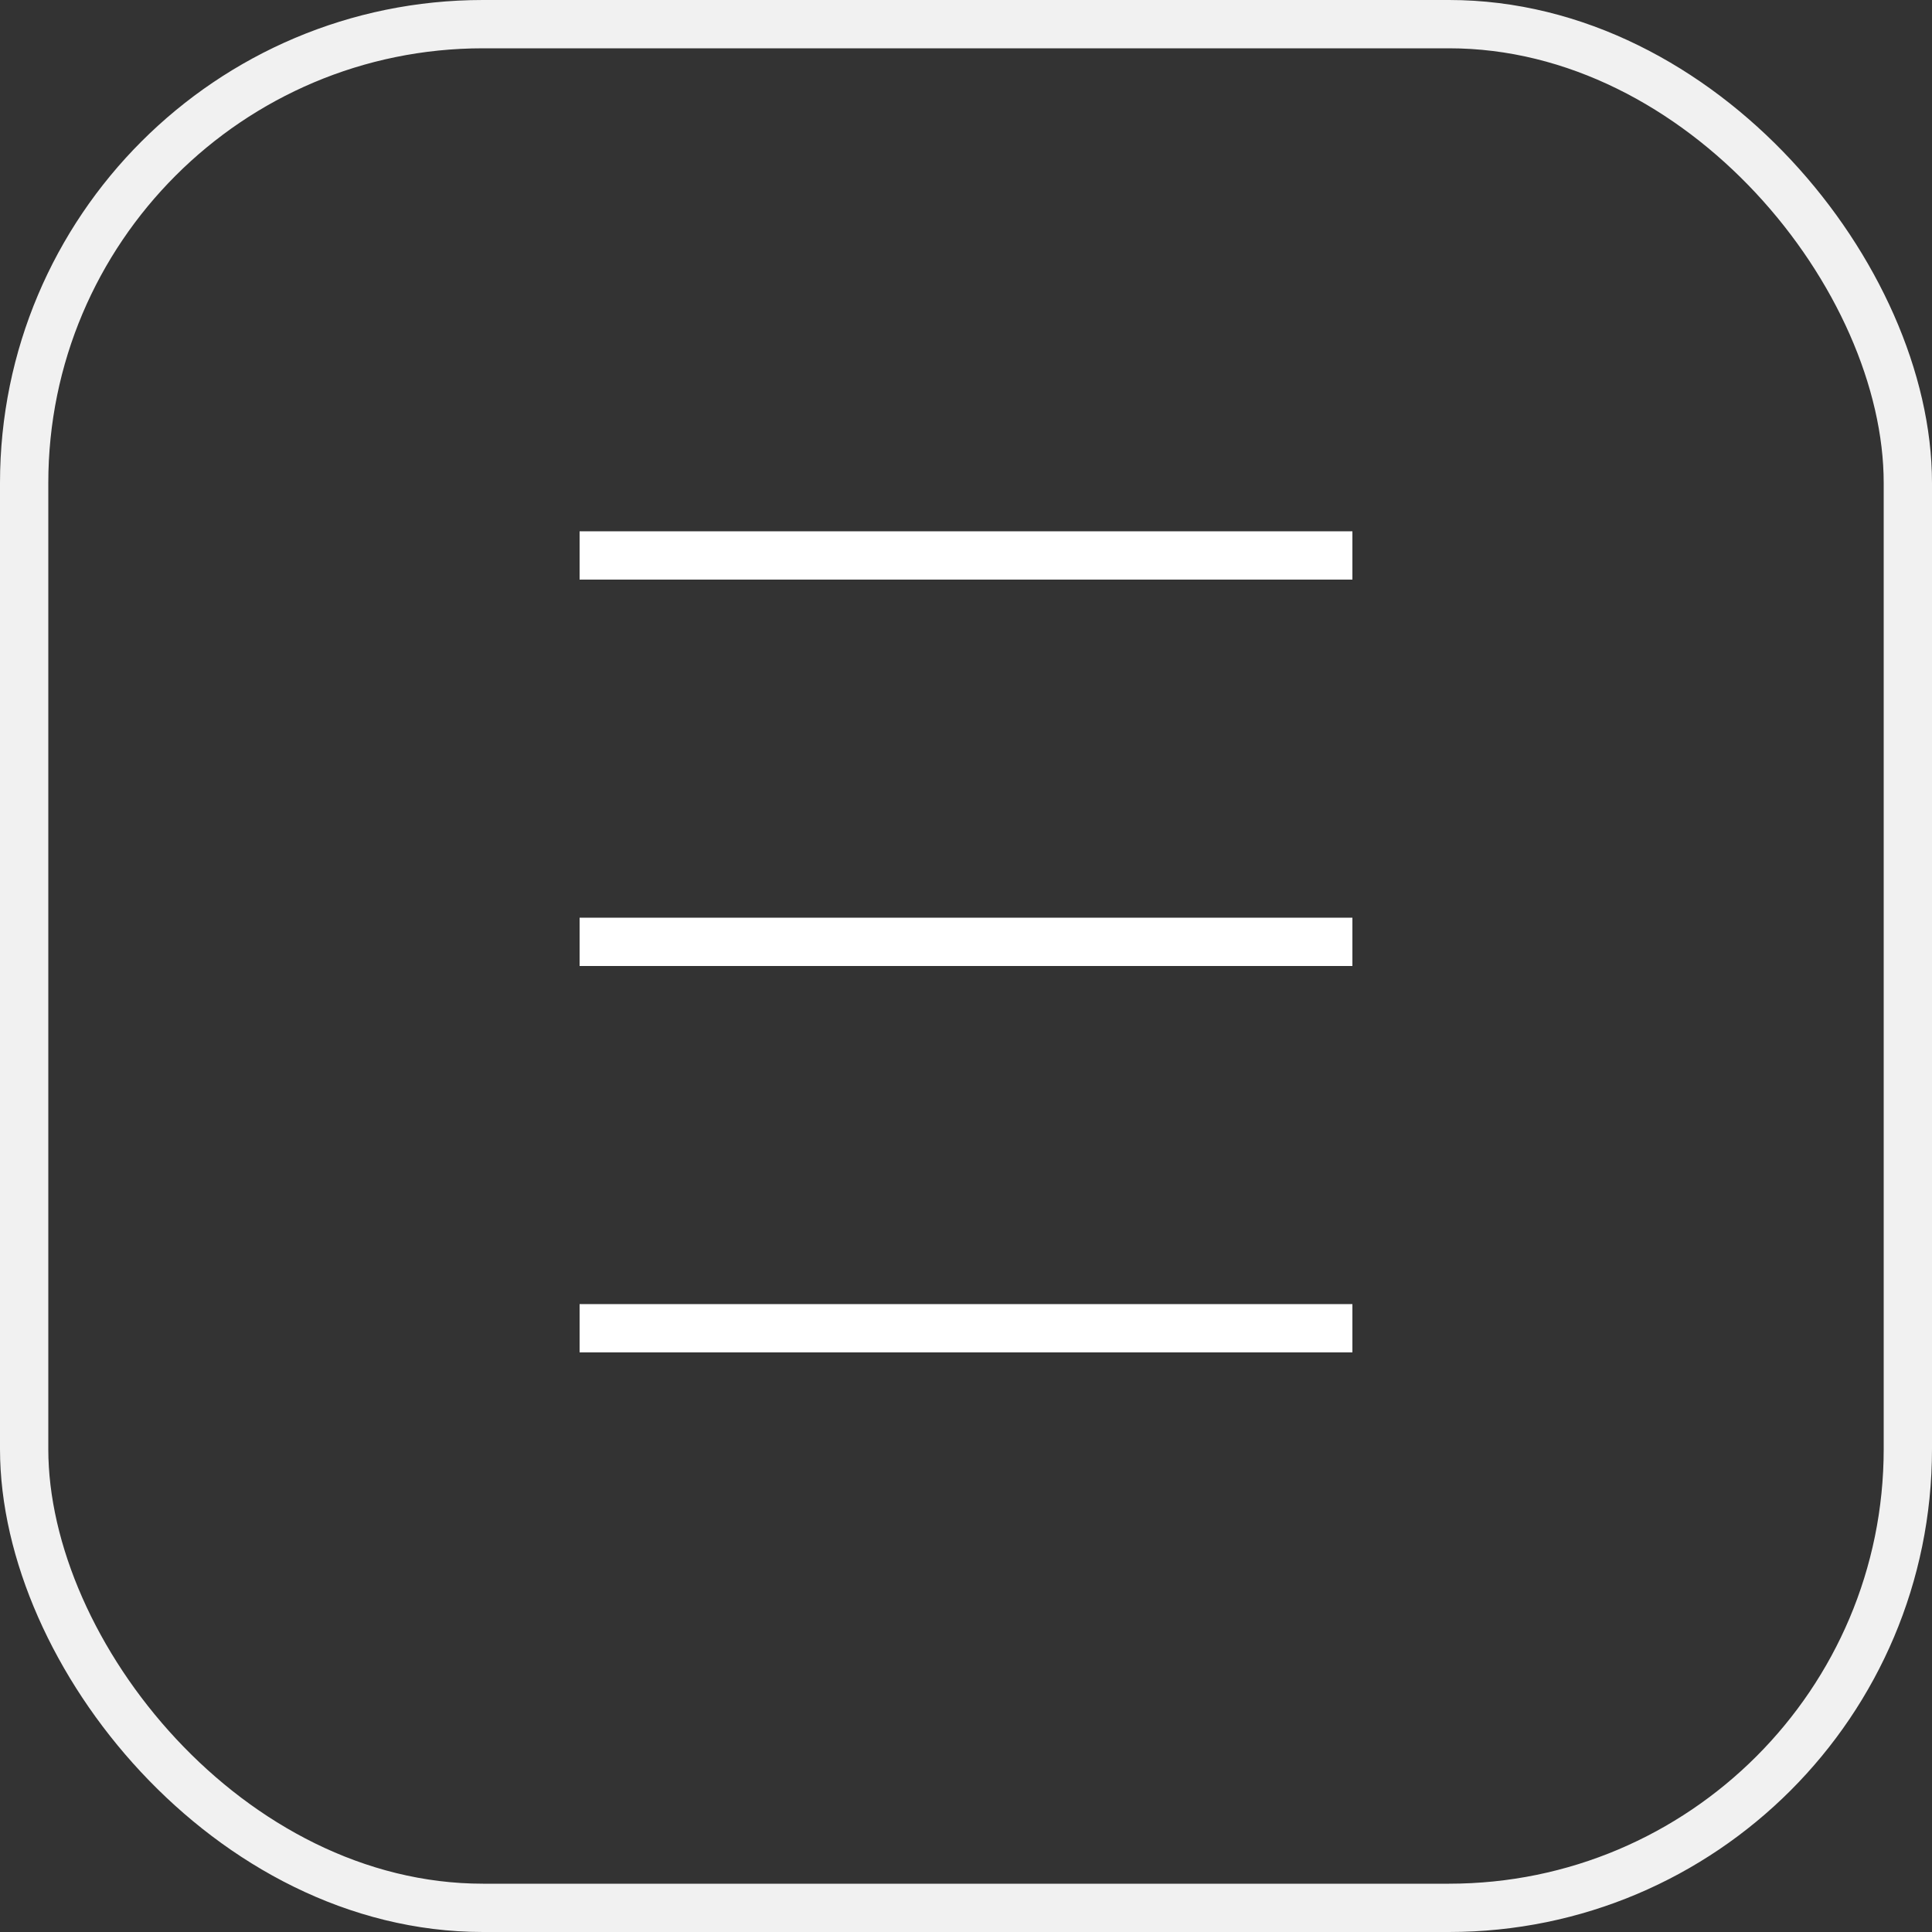
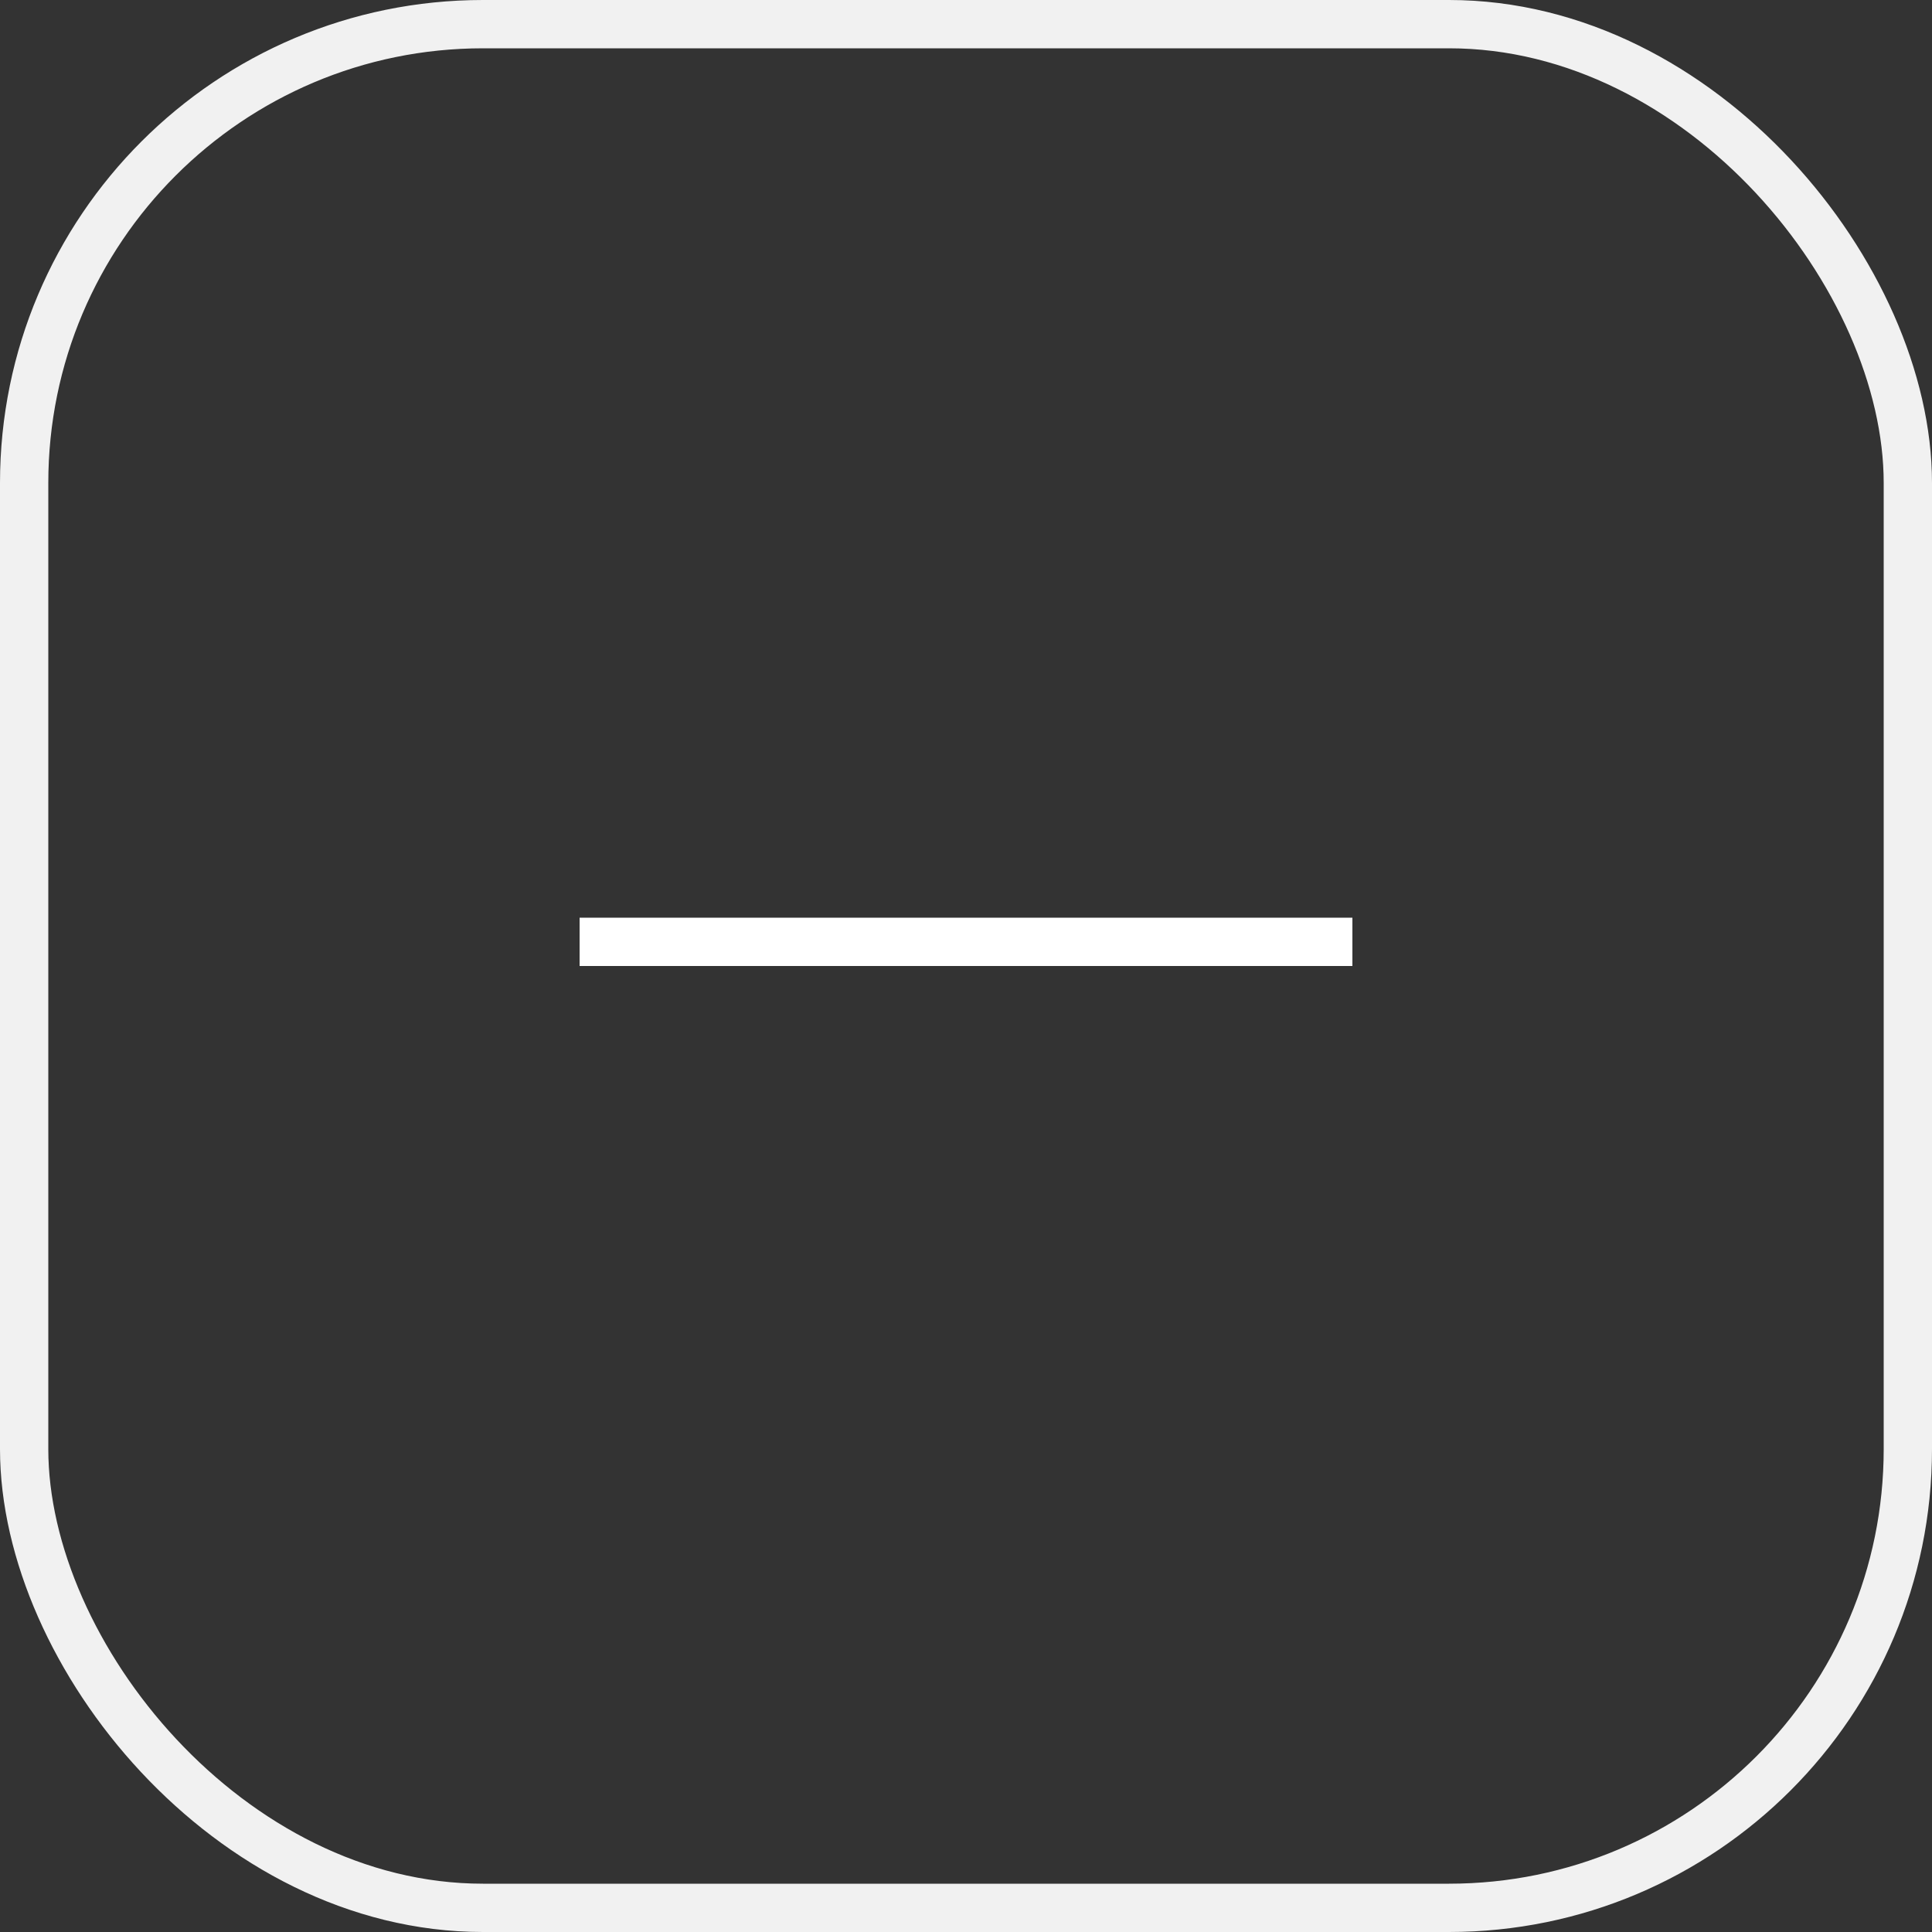
<svg xmlns="http://www.w3.org/2000/svg" fill="none" height="100%" overflow="visible" preserveAspectRatio="none" style="display: block;" viewBox="0 0 40 40" width="100%">
  <rect x="0" y="0" width="40" height="40" fill="#333333" stroke="none" />
  <g id="Frame 255">
    <rect height="39" rx="9.5" stroke="#F1F1F1" width="39" x="0.5" y="0.5" />
-     <line id="Line 34" stroke="white" x1="12" x2="28" y1="11.5" y2="11.5" />
    <line id="Line 35" stroke="white" x1="12" x2="28" y1="19.5" y2="19.5" />
-     <line id="Line 36" stroke="white" x1="12" x2="28" y1="27.5" y2="27.5" />
  </g>
</svg>